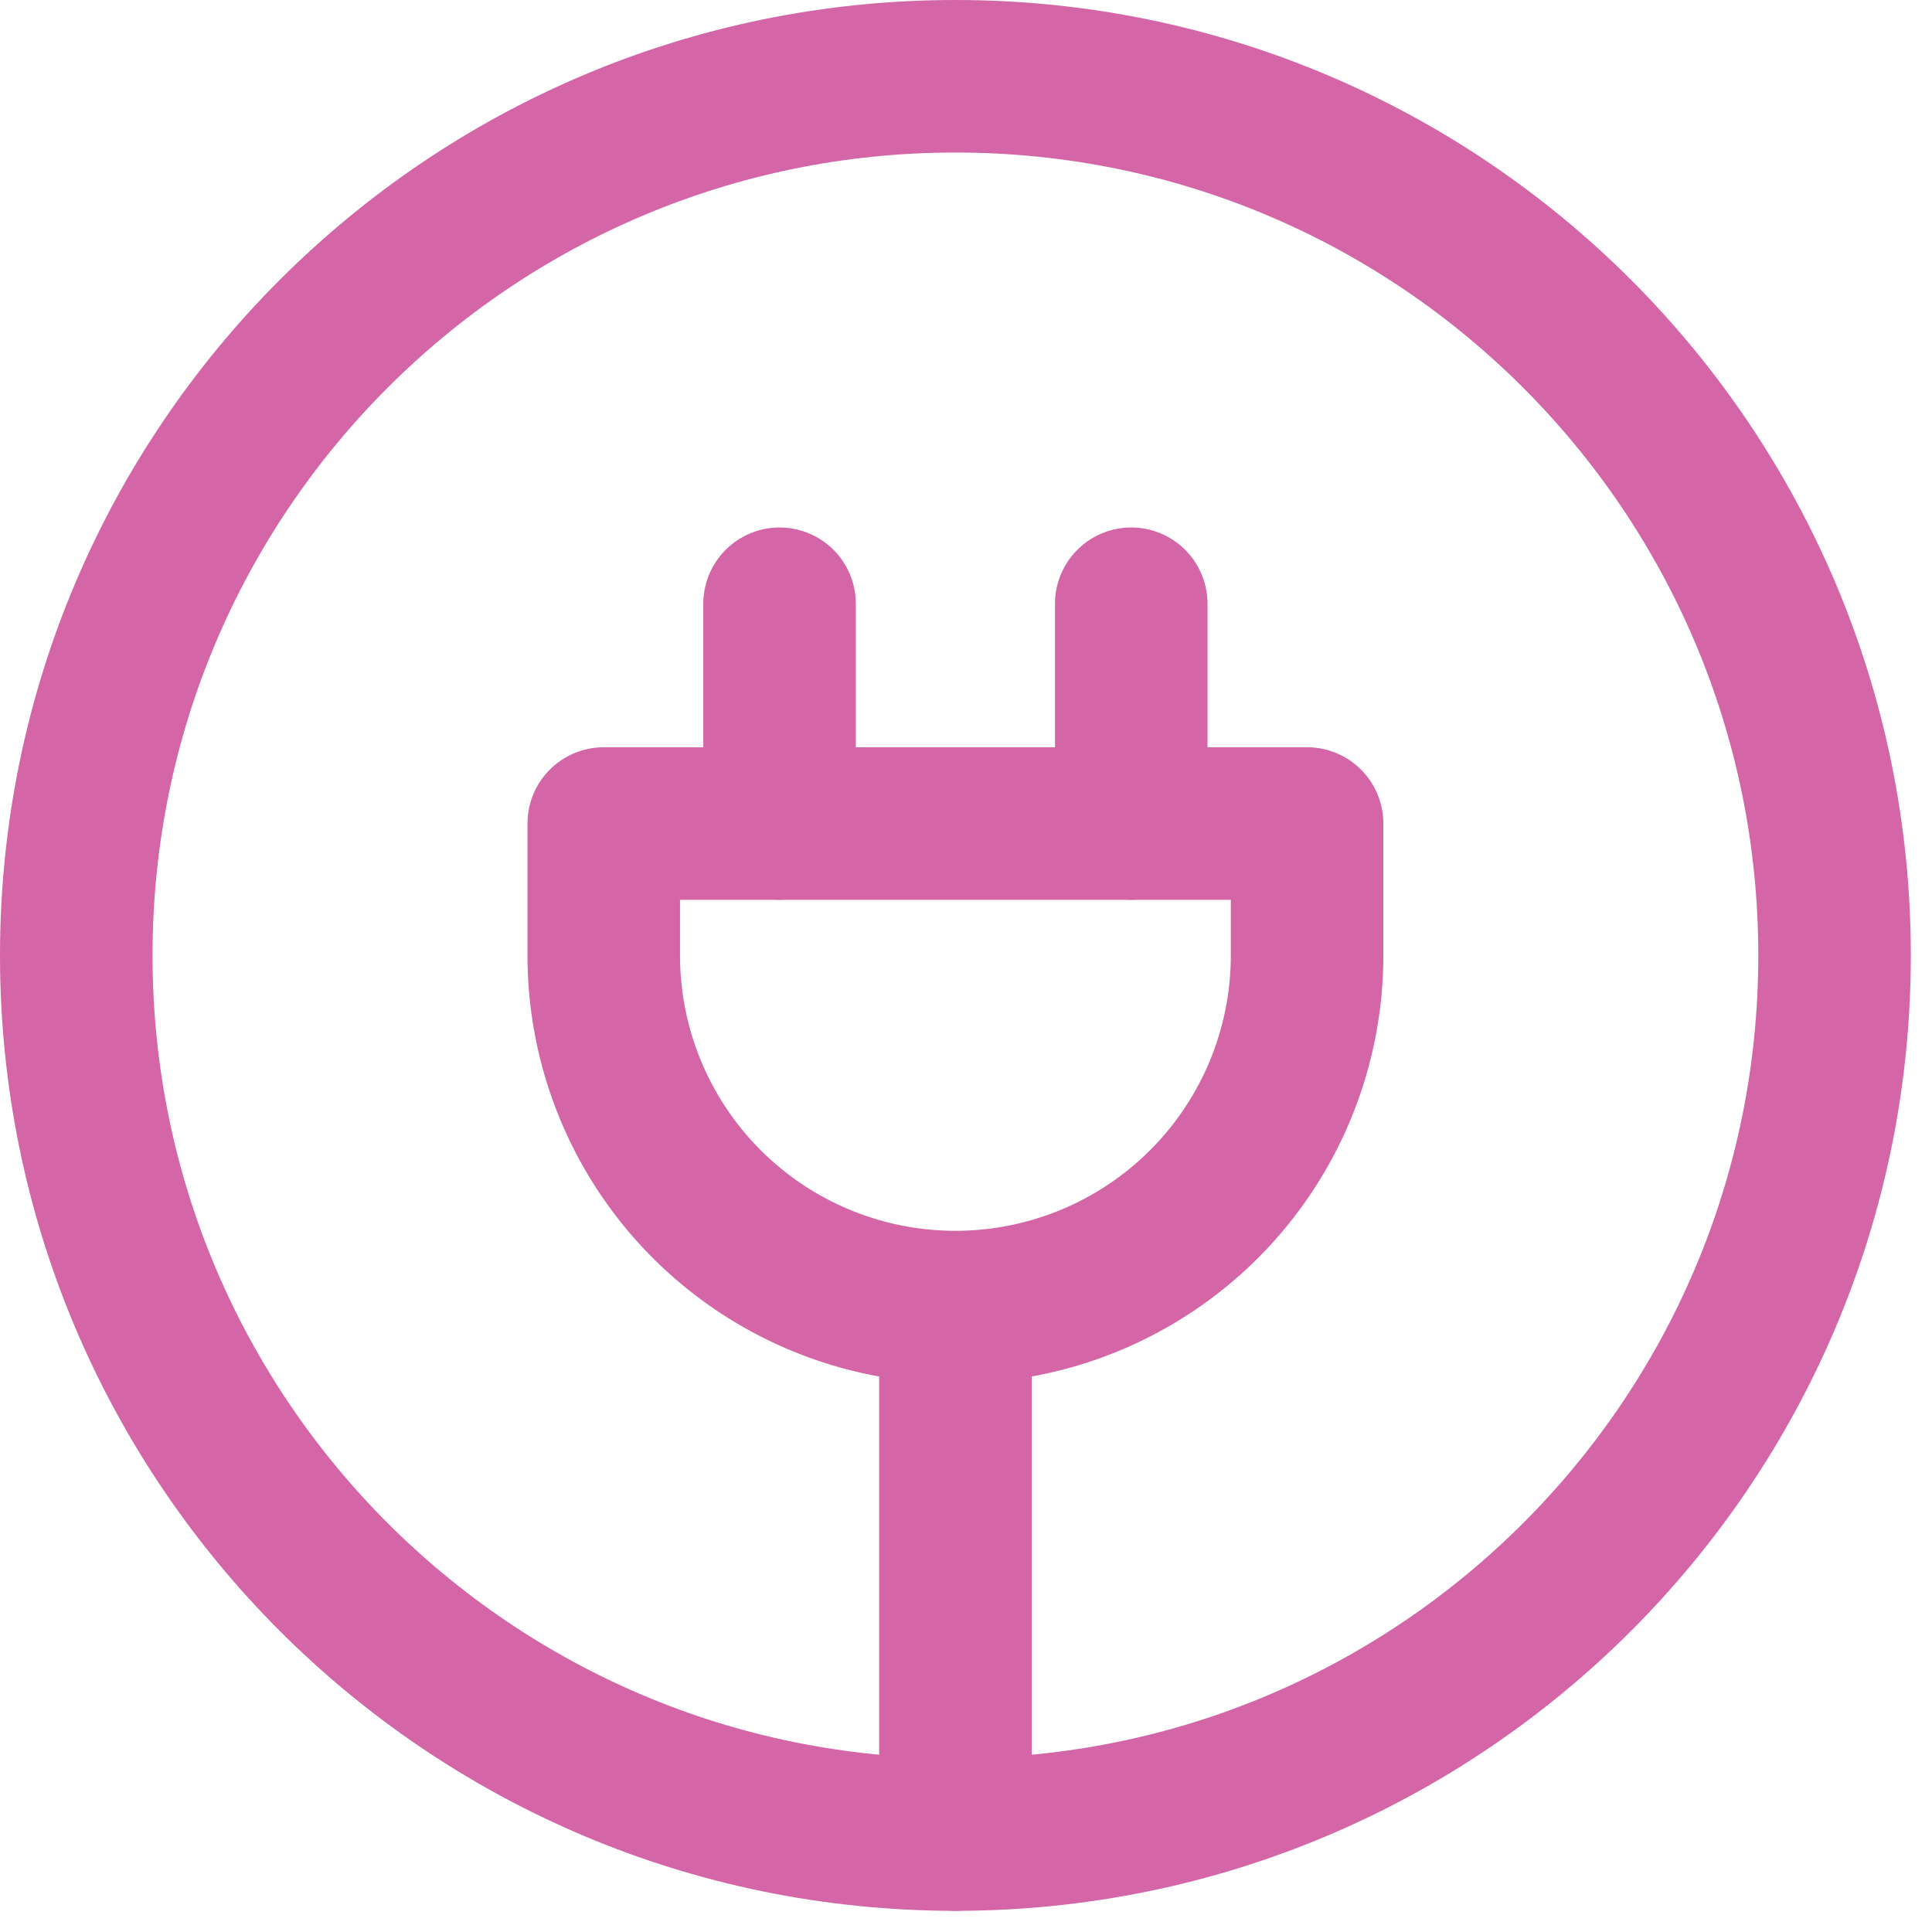
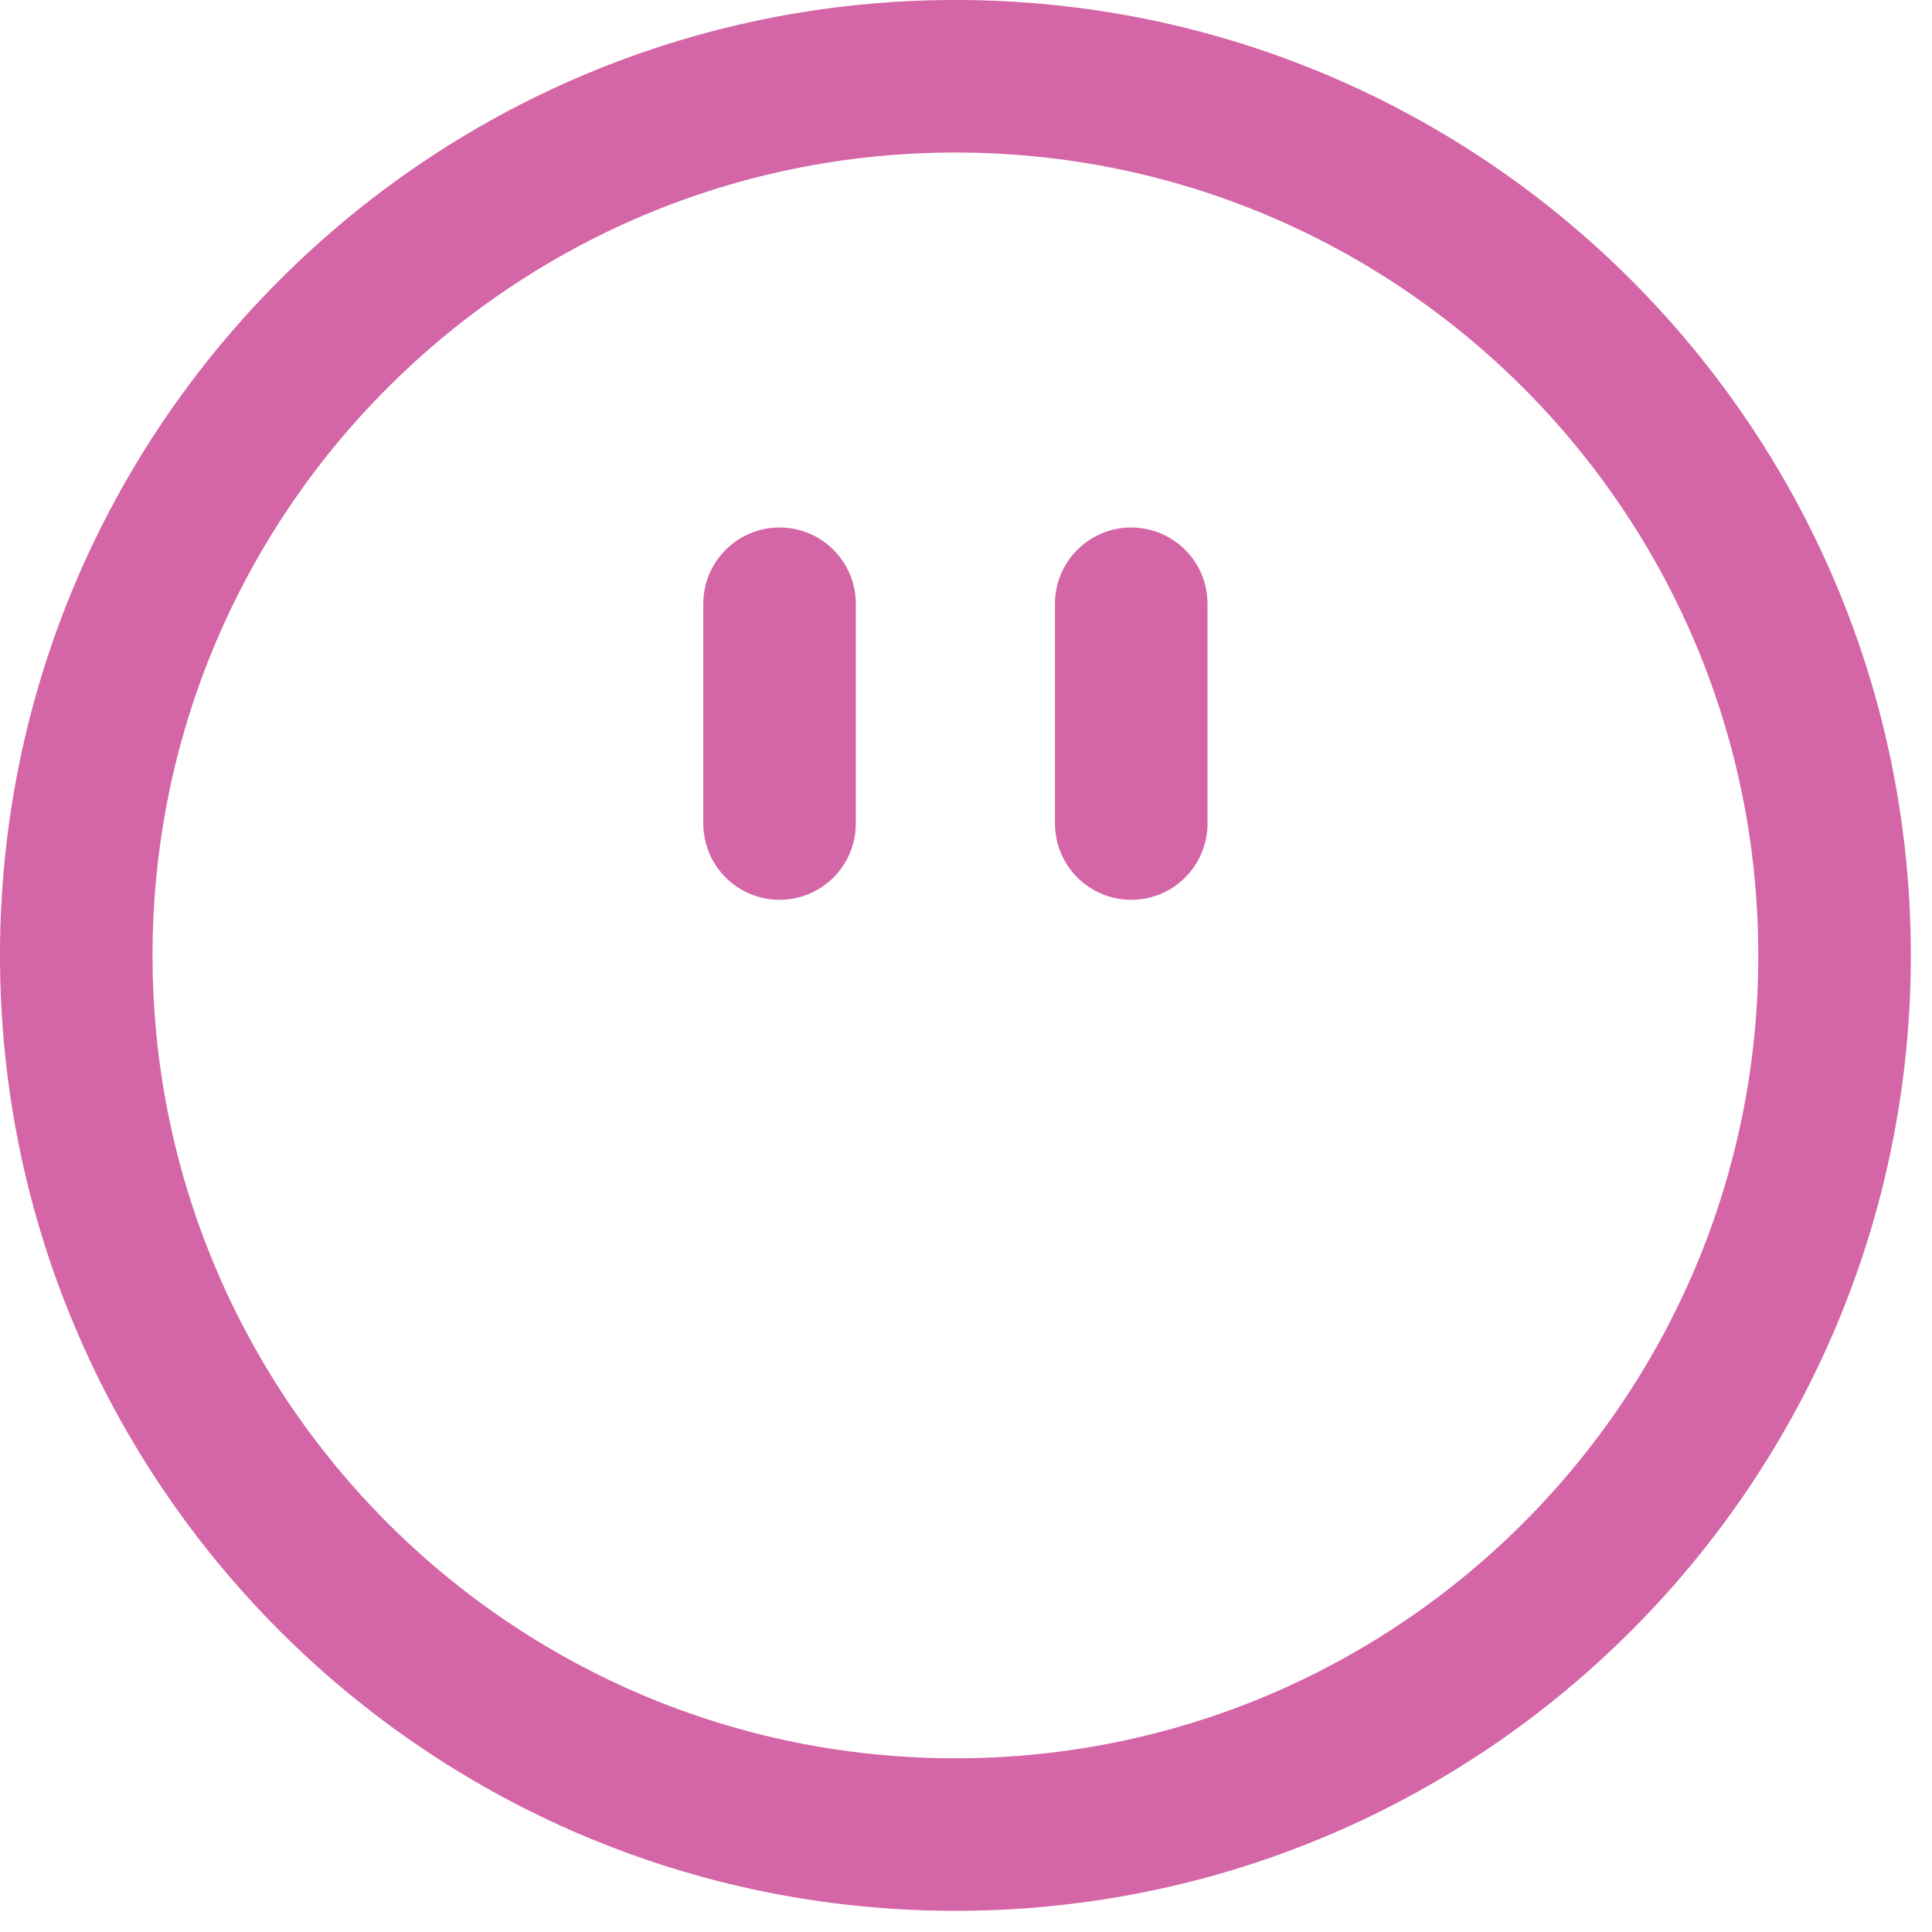
<svg xmlns="http://www.w3.org/2000/svg" fill="none" viewBox="0 0 76 76">
  <path d="M37.583 72.167c19.1 0 34.584-15.483 34.584-34.584C72.167 18.483 56.684 3 37.583 3 18.483 3 3 18.483 3 37.583c0 19.1 15.483 34.584 34.583 34.584ZM44.5 32.396V23.75M30.666 32.396V23.75" stroke="#D465A6" stroke-width="6" stroke-linecap="round" stroke-linejoin="round" />
-   <path d="M37.583 51.417a13.834 13.834 0 0 0 13.834-13.834v-5.187H23.75v5.187a13.833 13.833 0 0 0 13.833 13.834ZM37.584 72.167v-20.75" stroke="#D465A6" stroke-width="6" stroke-linecap="round" stroke-linejoin="round" />
</svg>